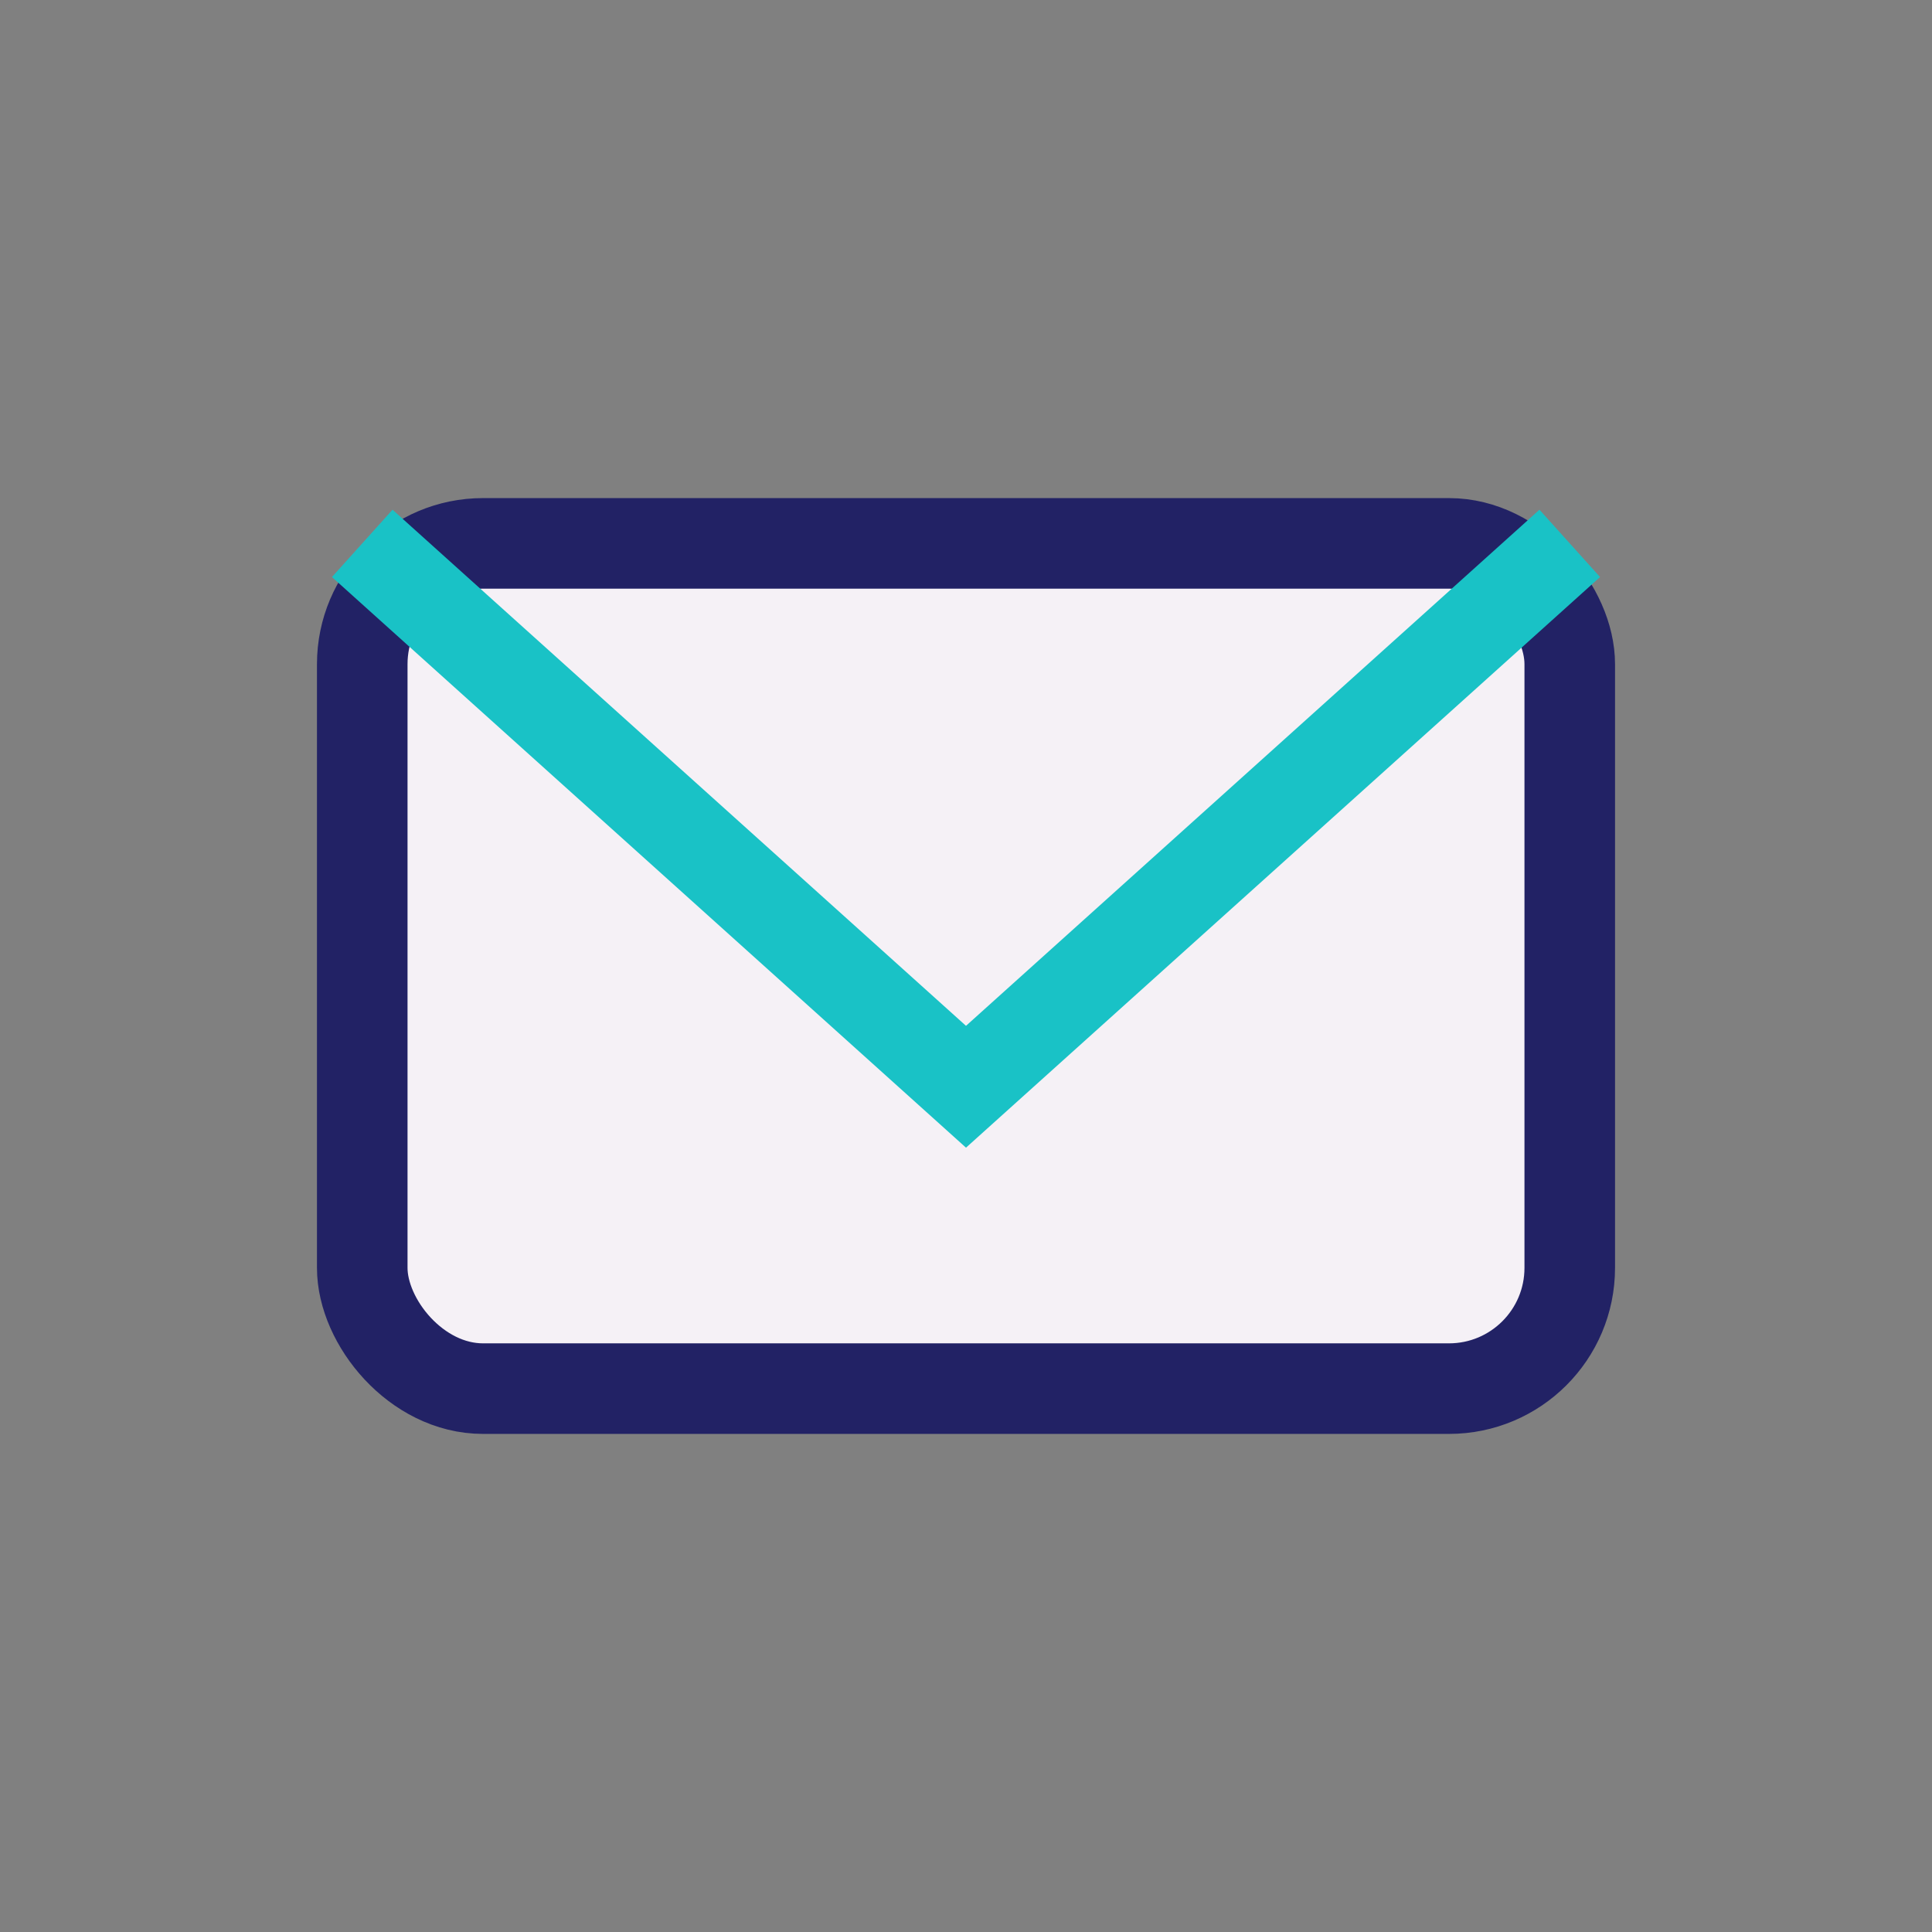
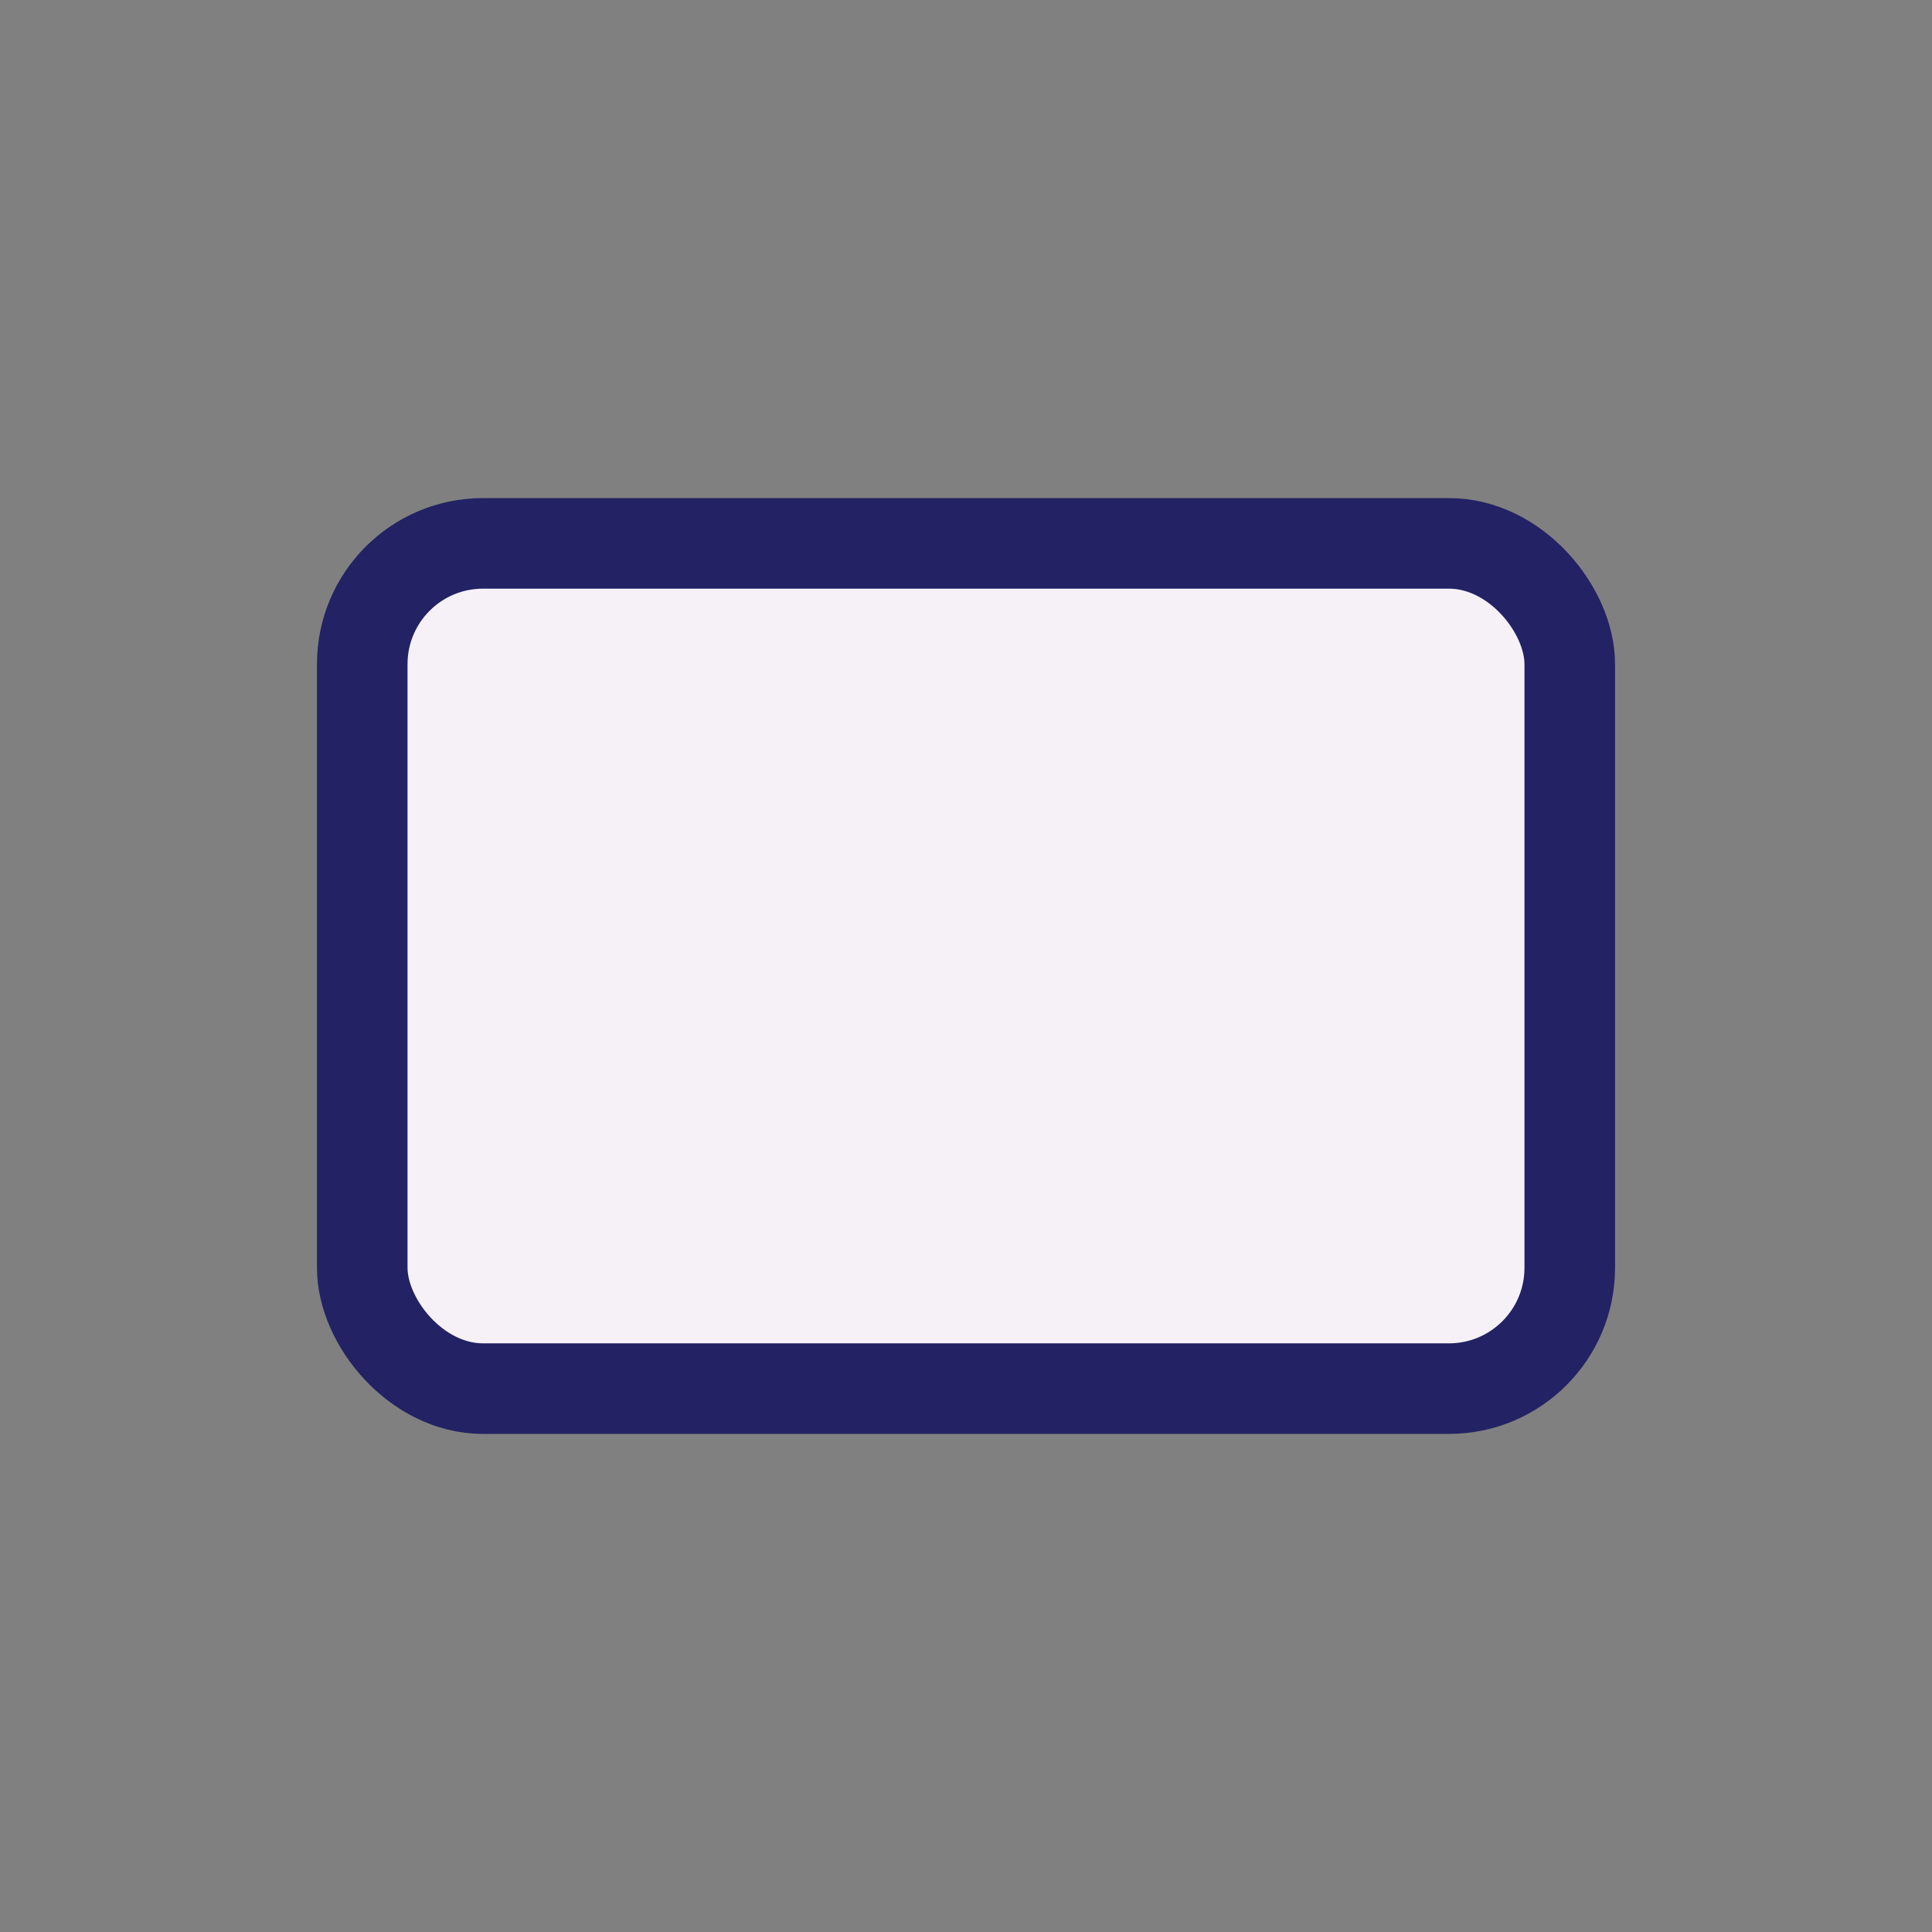
<svg xmlns="http://www.w3.org/2000/svg" width="32" height="32" viewBox="0 0 32 32">
  <rect x="0" y="0" width="32" height="32" fill="#808080" stroke="none" />
  <rect x="6" y="9" width="20" height="14" rx="2" fill="#F5F1F6" stroke="#222265" stroke-width="1.5" />
-   <polyline points="6,9 16,18 26,9" fill="none" stroke="#19C2C6" stroke-width="1.5" />
</svg>